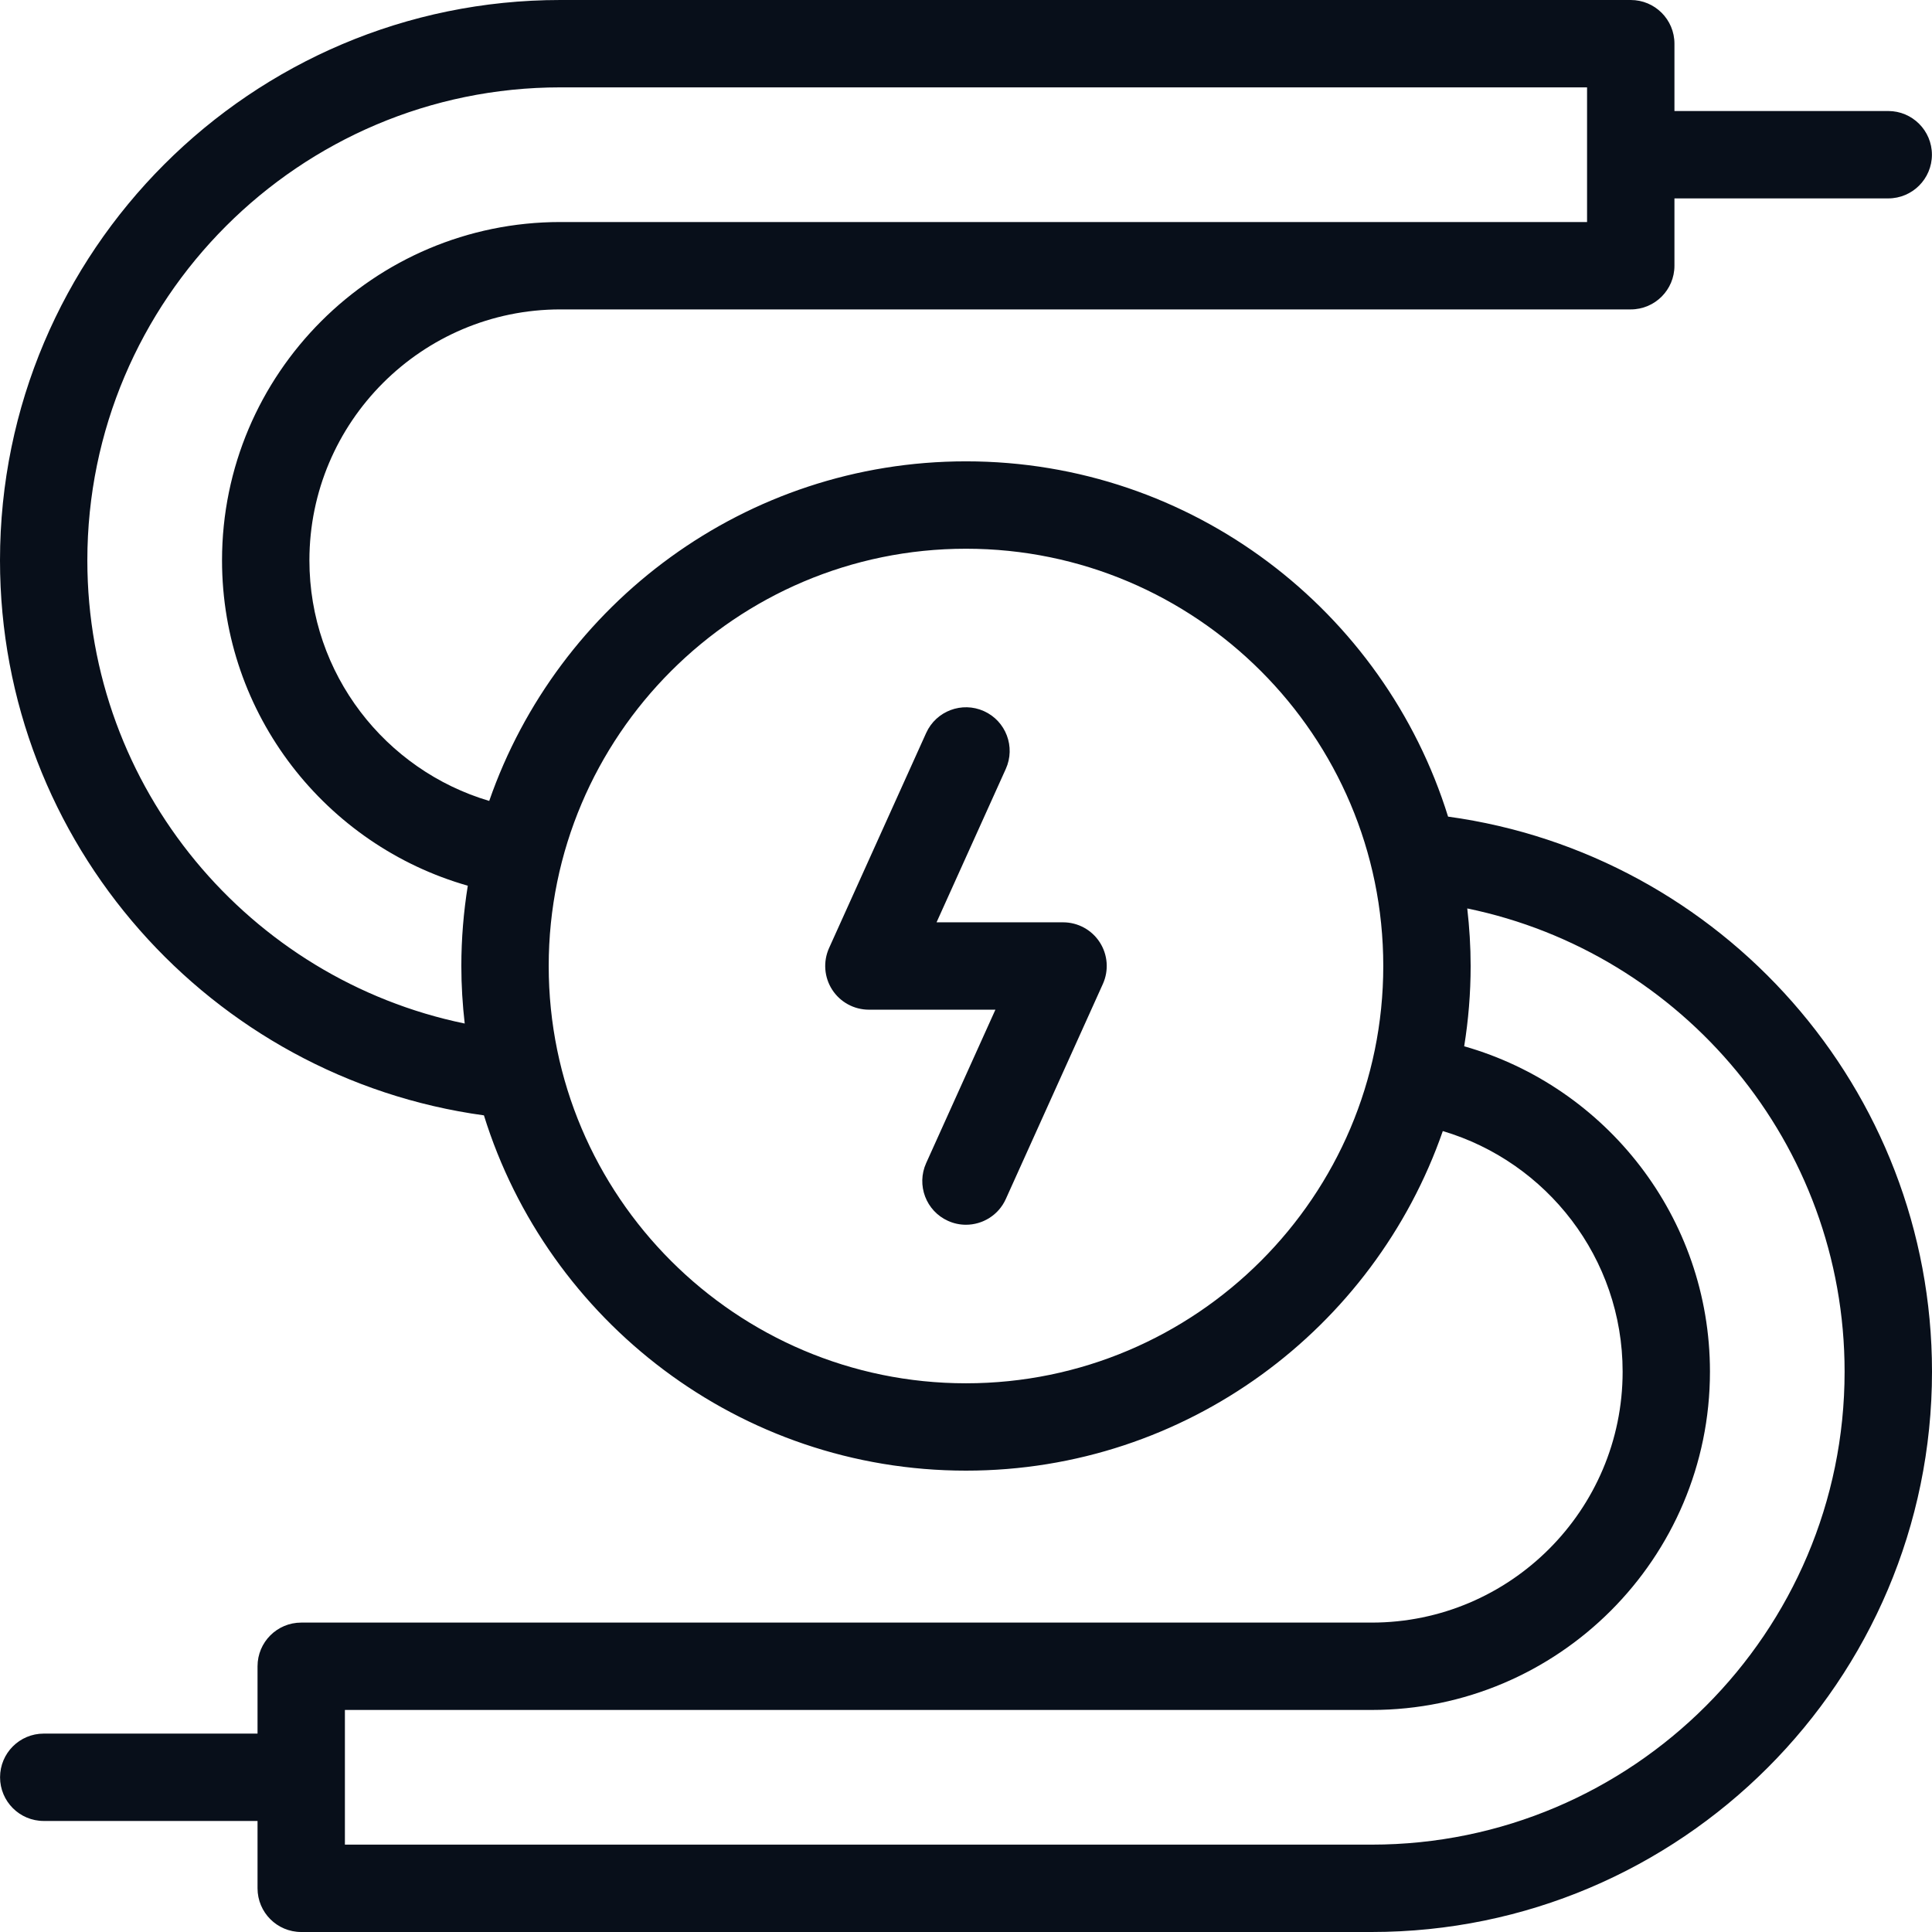
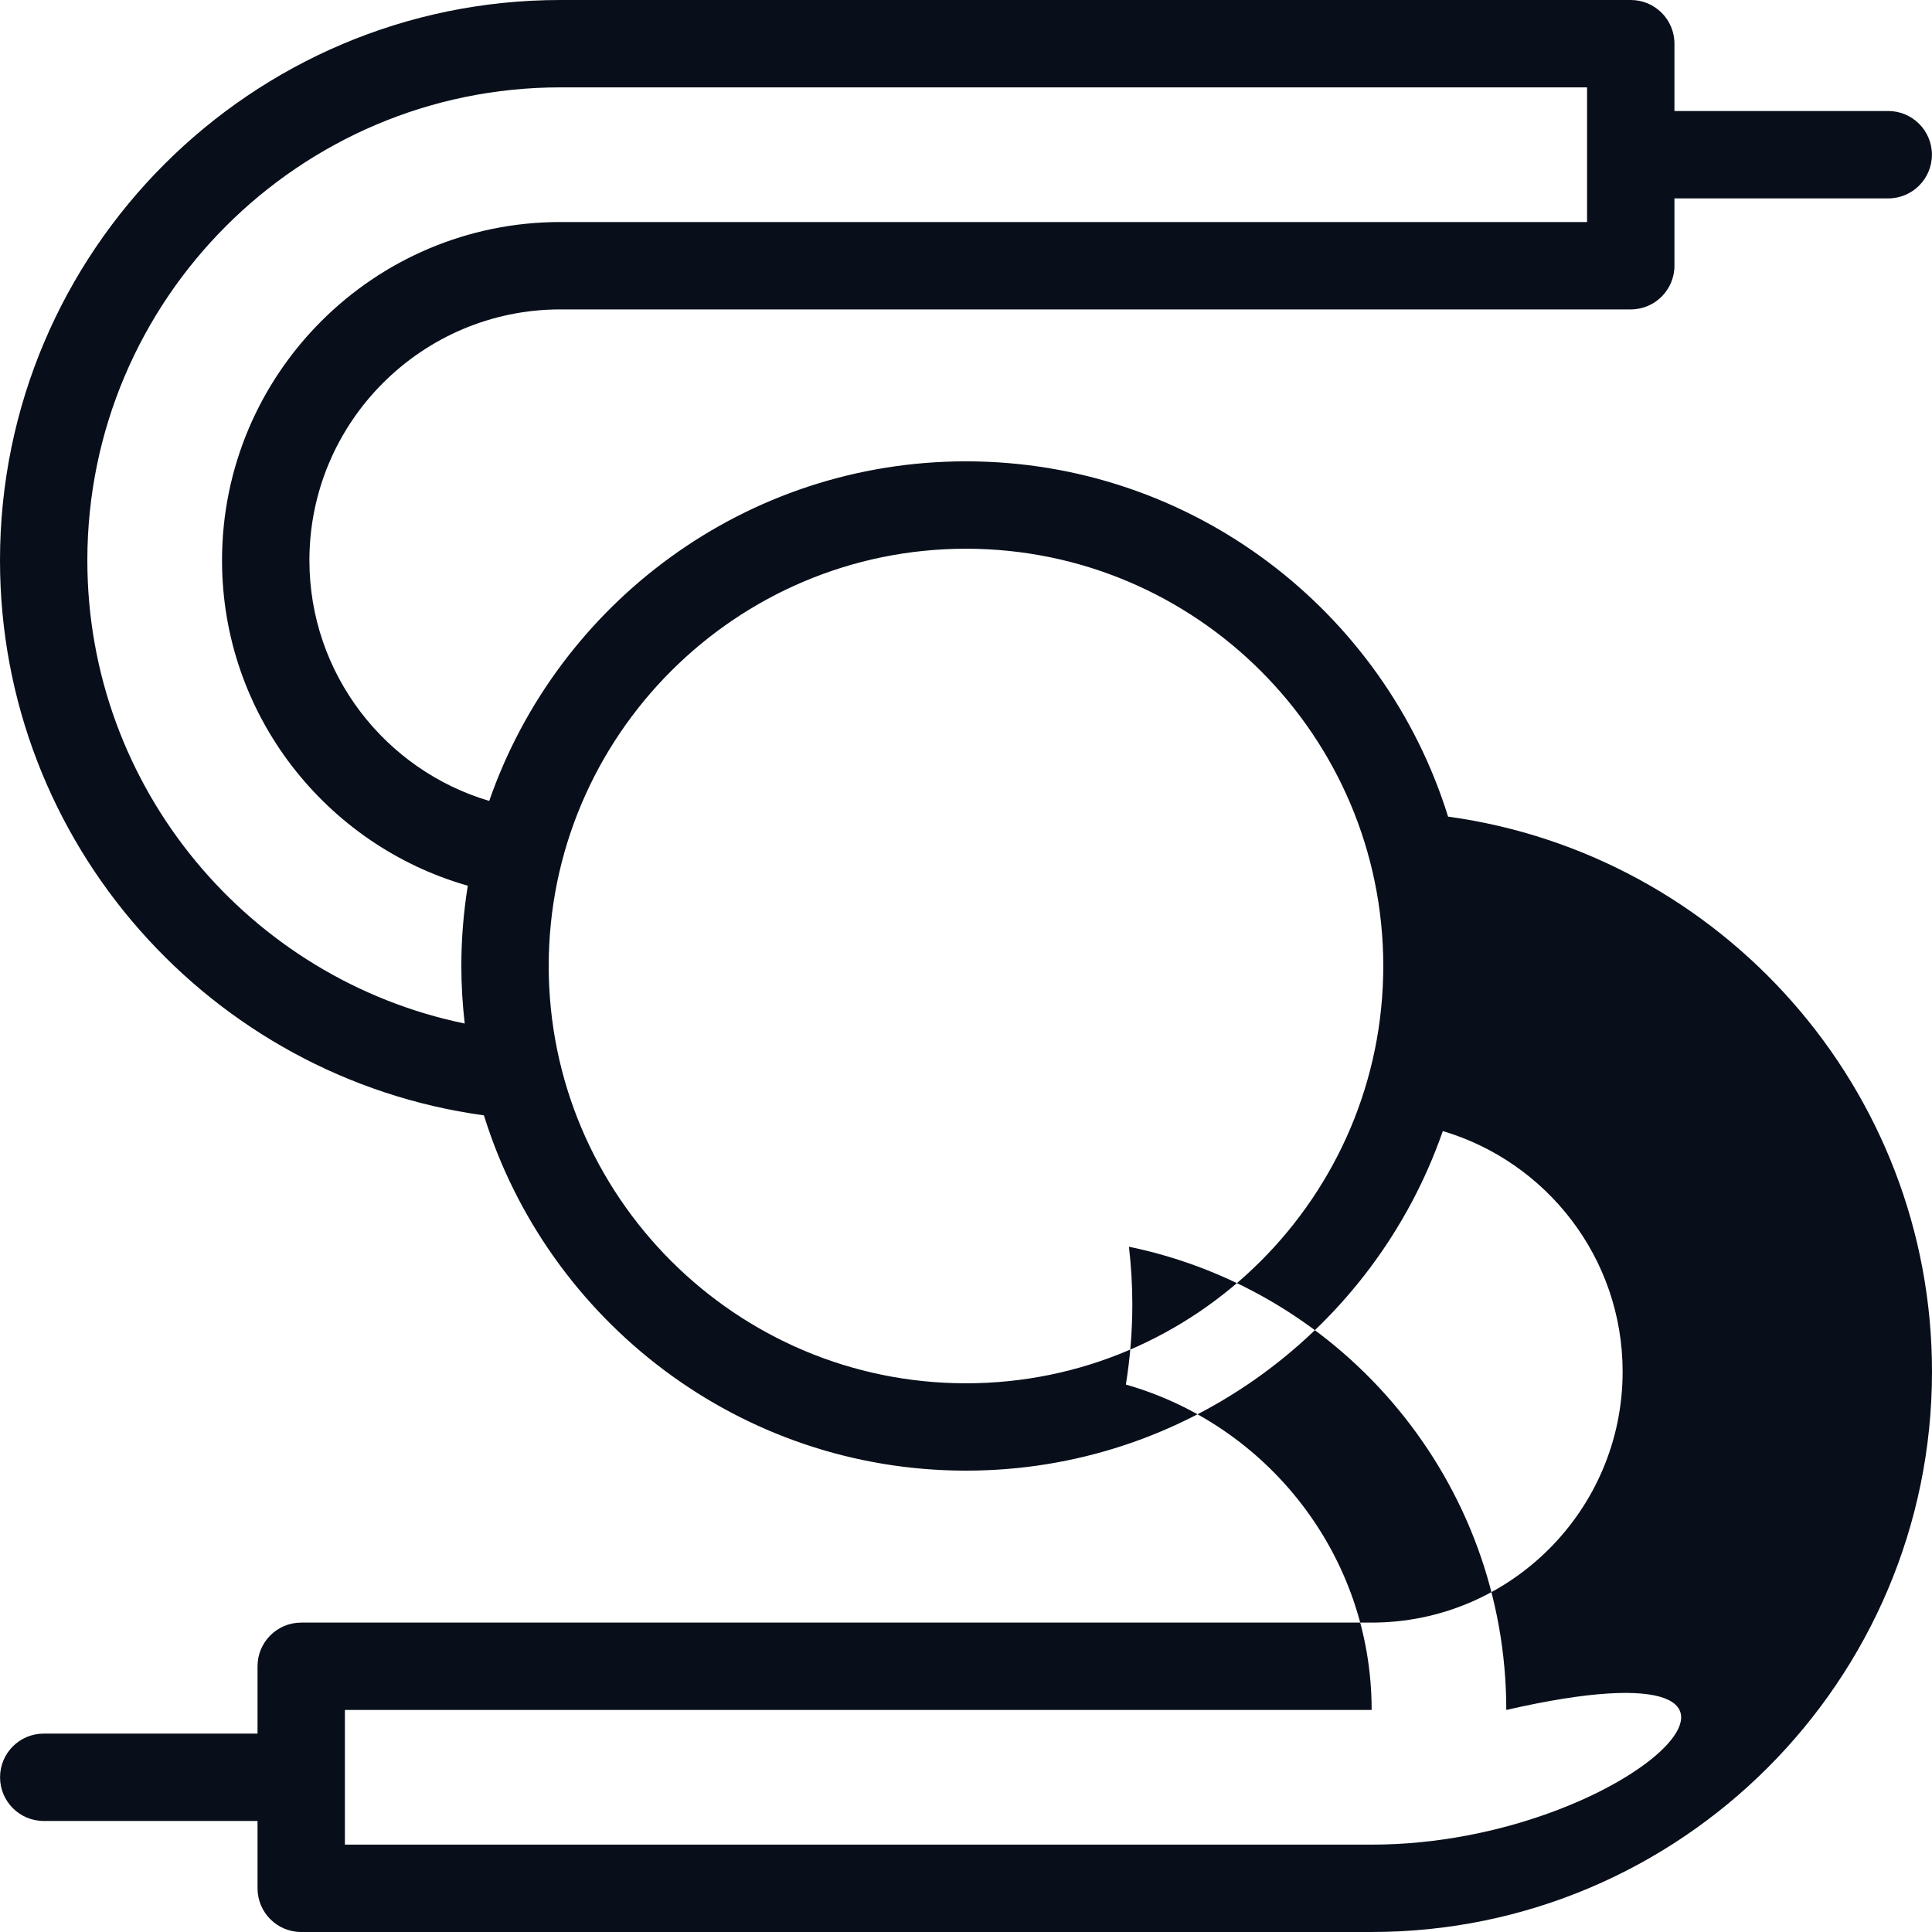
<svg xmlns="http://www.w3.org/2000/svg" version="1.1" id="Layer_1" x="0px" y="0px" width="100px" height="100px" viewBox="0 0 100 100" enable-background="new 0 0 100 100" xml:space="preserve">
  <g>
-     <path fill="#080F1A" d="M74.952,42.268c-3.304-10.641-13.24-18.389-24.953-18.389c-11.411,0-21.13,7.358-24.677,17.577   c-5.375-1.592-9.307-6.57-9.307-12.453c0-7.161,5.826-12.988,12.988-12.988h55.405c1.249,0,2.261-1.013,2.261-2.261v-3.485h11.066   c1.248,0,2.261-1.013,2.261-2.262c0-1.248-1.013-2.261-2.261-2.261H86.669V2.261C86.669,1.012,85.657,0,84.408,0H29.003   C13.011,0,0,13.011,0,29.003c0,14.65,10.921,26.792,25.048,28.728c3.304,10.64,13.24,18.389,24.952,18.389   c11.412,0,21.13-7.357,24.679-17.576c5.374,1.592,9.308,6.568,9.308,12.453c0,7.161-5.827,12.988-12.989,12.988H15.591   c-1.249,0-2.261,1.012-2.261,2.261v3.485H2.264c-1.25,0-2.261,1.012-2.261,2.261s1.012,2.261,2.261,2.261H13.33v3.485   c0,1.249,1.012,2.262,2.261,2.262h55.405C86.988,100,100,86.988,100,70.997C100,56.346,89.079,44.204,74.952,42.268z M4.521,29.003   c0-13.499,10.983-24.481,24.482-24.481h53.143v6.97H29.003c-9.656,0-17.511,7.855-17.511,17.511   c0,7.995,5.387,14.752,12.721,16.841c-0.217,1.354-0.334,2.741-0.334,4.156c0,1.007,0.063,2,0.174,2.978   C12.92,50.683,4.521,40.806,4.521,29.003z M49.999,71.599C38.09,71.599,28.401,61.91,28.401,50c0-11.91,9.689-21.598,21.598-21.598   c11.909,0,21.599,9.688,21.599,21.598C71.598,61.91,61.908,71.599,49.999,71.599z M70.996,95.478H17.852v-6.971h53.144   c9.655,0,17.511-7.854,17.511-17.51c0-7.996-5.387-14.753-12.721-16.842c0.218-1.354,0.334-2.741,0.334-4.155   c0-1.008-0.063-2-0.175-2.979c11.134,2.296,19.531,12.171,19.531,23.976C95.477,84.495,84.495,95.478,70.996,95.478z" />
-     <path fill="#080F1A" d="M55.025,47.739h-6.549l3.584-7.94c0.514-1.138,0.008-2.478-1.131-2.991   c-1.138-0.513-2.477-0.008-2.991,1.13l-5.025,11.131c-0.316,0.701-0.255,1.513,0.161,2.158c0.417,0.646,1.133,1.034,1.9,1.034   h6.548l-3.584,7.94c-0.514,1.139-0.008,2.478,1.13,2.991c0.303,0.137,0.618,0.201,0.929,0.201c0.862,0,1.686-0.495,2.063-1.331   l5.024-11.132c0.316-0.7,0.256-1.512-0.161-2.157C56.508,48.128,55.792,47.739,55.025,47.739z" />
+     <path fill="#080F1A" d="M74.952,42.268c-3.304-10.641-13.24-18.389-24.953-18.389c-11.411,0-21.13,7.358-24.677,17.577   c-5.375-1.592-9.307-6.57-9.307-12.453c0-7.161,5.826-12.988,12.988-12.988h55.405c1.249,0,2.261-1.013,2.261-2.261v-3.485h11.066   c1.248,0,2.261-1.013,2.261-2.262c0-1.248-1.013-2.261-2.261-2.261H86.669V2.261C86.669,1.012,85.657,0,84.408,0H29.003   C13.011,0,0,13.011,0,29.003c0,14.65,10.921,26.792,25.048,28.728c3.304,10.64,13.24,18.389,24.952,18.389   c11.412,0,21.13-7.357,24.679-17.576c5.374,1.592,9.308,6.568,9.308,12.453c0,7.161-5.827,12.988-12.989,12.988H15.591   c-1.249,0-2.261,1.012-2.261,2.261v3.485H2.264c-1.25,0-2.261,1.012-2.261,2.261s1.012,2.261,2.261,2.261H13.33v3.485   c0,1.249,1.012,2.262,2.261,2.262h55.405C86.988,100,100,86.988,100,70.997C100,56.346,89.079,44.204,74.952,42.268z M4.521,29.003   c0-13.499,10.983-24.481,24.482-24.481h53.143v6.97H29.003c-9.656,0-17.511,7.855-17.511,17.511   c0,7.995,5.387,14.752,12.721,16.841c-0.217,1.354-0.334,2.741-0.334,4.156c0,1.007,0.063,2,0.174,2.978   C12.92,50.683,4.521,40.806,4.521,29.003z M49.999,71.599C38.09,71.599,28.401,61.91,28.401,50c0-11.91,9.689-21.598,21.598-21.598   c11.909,0,21.599,9.688,21.599,21.598C71.598,61.91,61.908,71.599,49.999,71.599z M70.996,95.478H17.852v-6.971h53.144   c0-7.996-5.387-14.753-12.721-16.842c0.218-1.354,0.334-2.741,0.334-4.155   c0-1.008-0.063-2-0.175-2.979c11.134,2.296,19.531,12.171,19.531,23.976C95.477,84.495,84.495,95.478,70.996,95.478z" />
  </g>
</svg>